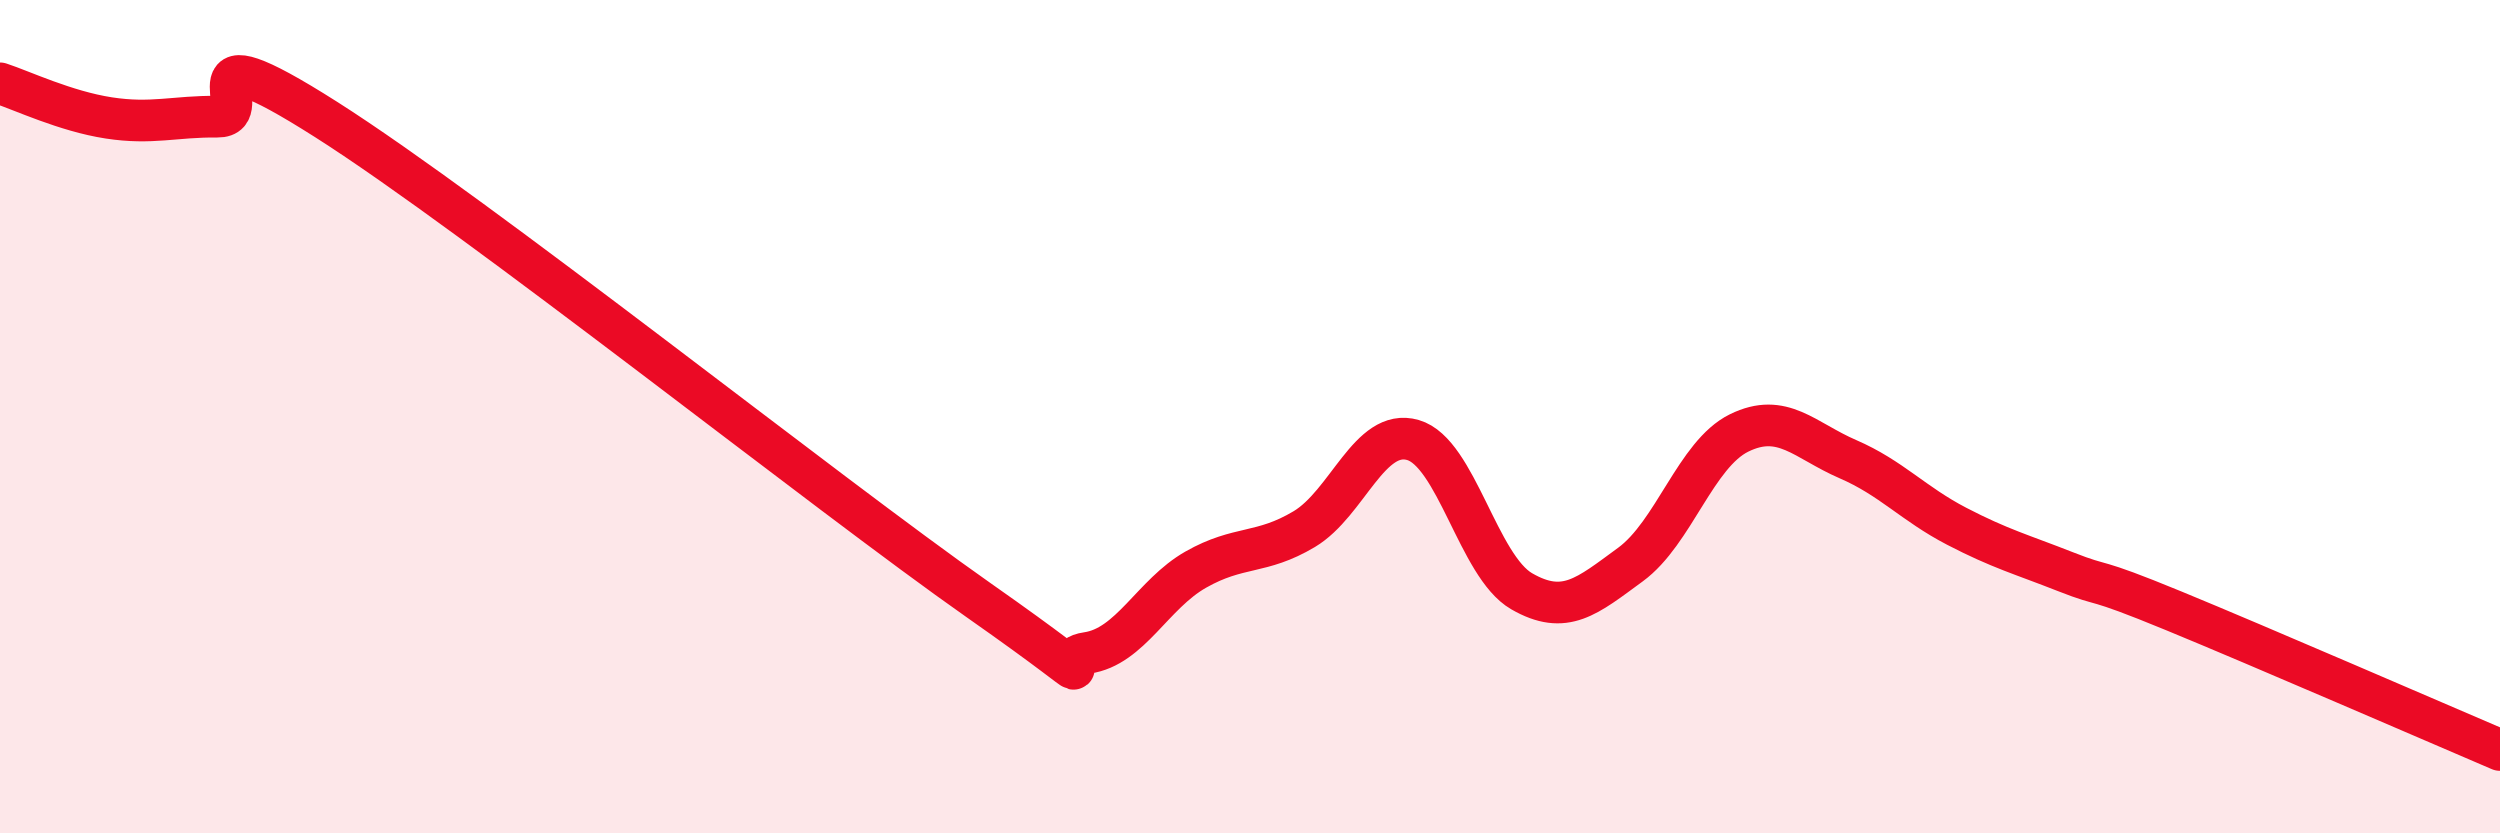
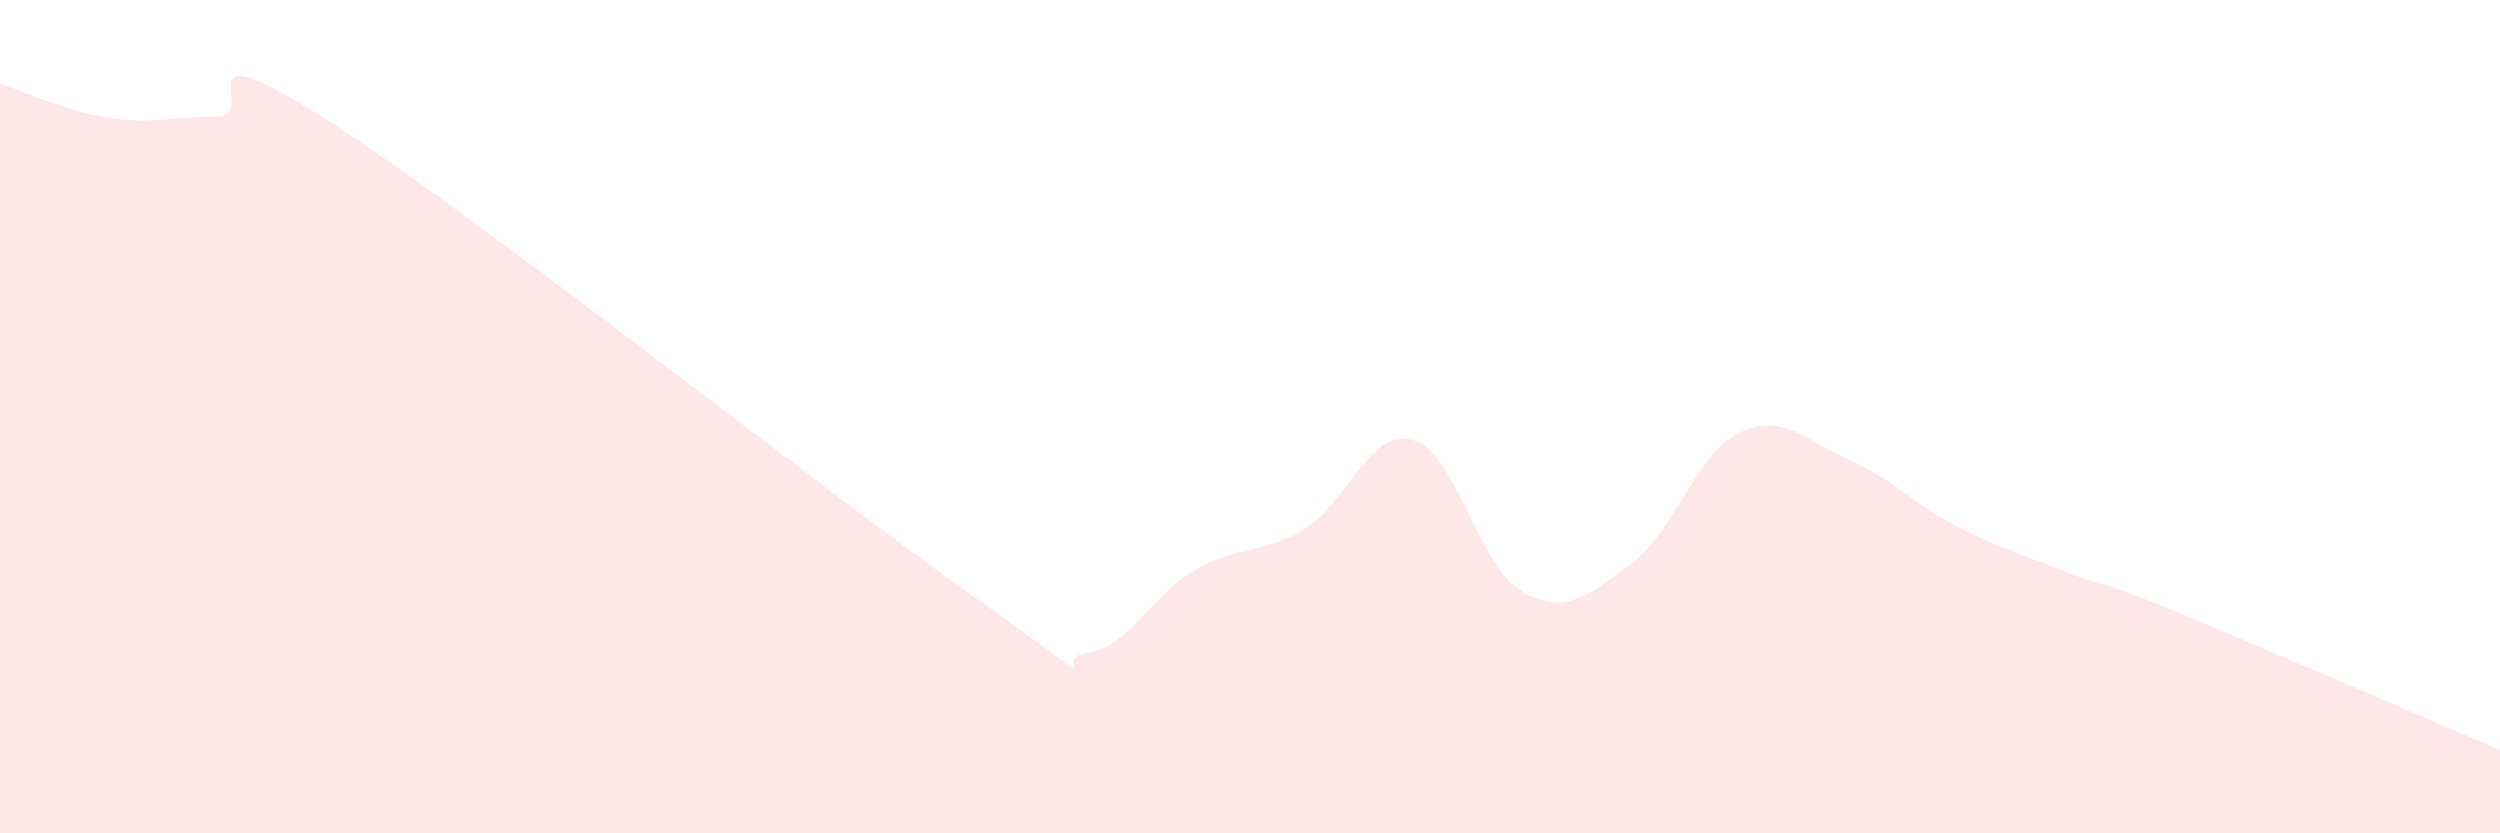
<svg xmlns="http://www.w3.org/2000/svg" width="60" height="20" viewBox="0 0 60 20">
  <path d="M 0,2 C 0.52,2.17 1.57,2.67 2.61,2.83 C 3.65,2.99 4.18,2.79 5.22,2.8 C 6.26,2.81 4.18,0.55 7.83,2.87 C 11.48,5.19 19.83,11.84 23.48,14.4 C 27.13,16.96 25.05,15.82 26.09,15.67 C 27.13,15.52 27.66,14.26 28.7,13.67 C 29.74,13.08 30.26,13.32 31.3,12.7 C 32.34,12.08 32.87,10.26 33.91,10.56 C 34.95,10.86 35.48,13.59 36.52,14.19 C 37.56,14.79 38.09,14.31 39.13,13.55 C 40.17,12.79 40.7,10.9 41.74,10.39 C 42.78,9.88 43.31,10.57 44.35,11.02 C 45.39,11.47 45.92,12.09 46.96,12.63 C 48,13.17 48.53,13.31 49.57,13.72 C 50.61,14.13 50.08,13.8 52.17,14.66 C 54.26,15.52 58.43,17.33 60,18L60 20L0 20Z" fill="#EB0A25" opacity="0.1" stroke-linecap="round" stroke-linejoin="round" />
-   <path d="M 0,2 C 0.52,2.17 1.57,2.67 2.61,2.83 C 3.65,2.99 4.18,2.79 5.22,2.8 C 6.26,2.81 4.18,0.55 7.83,2.87 C 11.48,5.19 19.83,11.84 23.48,14.4 C 27.13,16.96 25.05,15.82 26.09,15.67 C 27.13,15.52 27.66,14.26 28.7,13.67 C 29.74,13.08 30.26,13.32 31.3,12.7 C 32.34,12.08 32.87,10.26 33.91,10.56 C 34.95,10.86 35.48,13.59 36.52,14.19 C 37.56,14.79 38.09,14.31 39.13,13.55 C 40.17,12.79 40.7,10.9 41.74,10.39 C 42.78,9.88 43.31,10.57 44.35,11.02 C 45.39,11.47 45.92,12.09 46.96,12.63 C 48,13.17 48.53,13.31 49.57,13.72 C 50.61,14.13 50.08,13.8 52.17,14.66 C 54.26,15.52 58.43,17.33 60,18" stroke="#EB0A25" stroke-width="1" fill="none" stroke-linecap="round" stroke-linejoin="round" />
</svg>